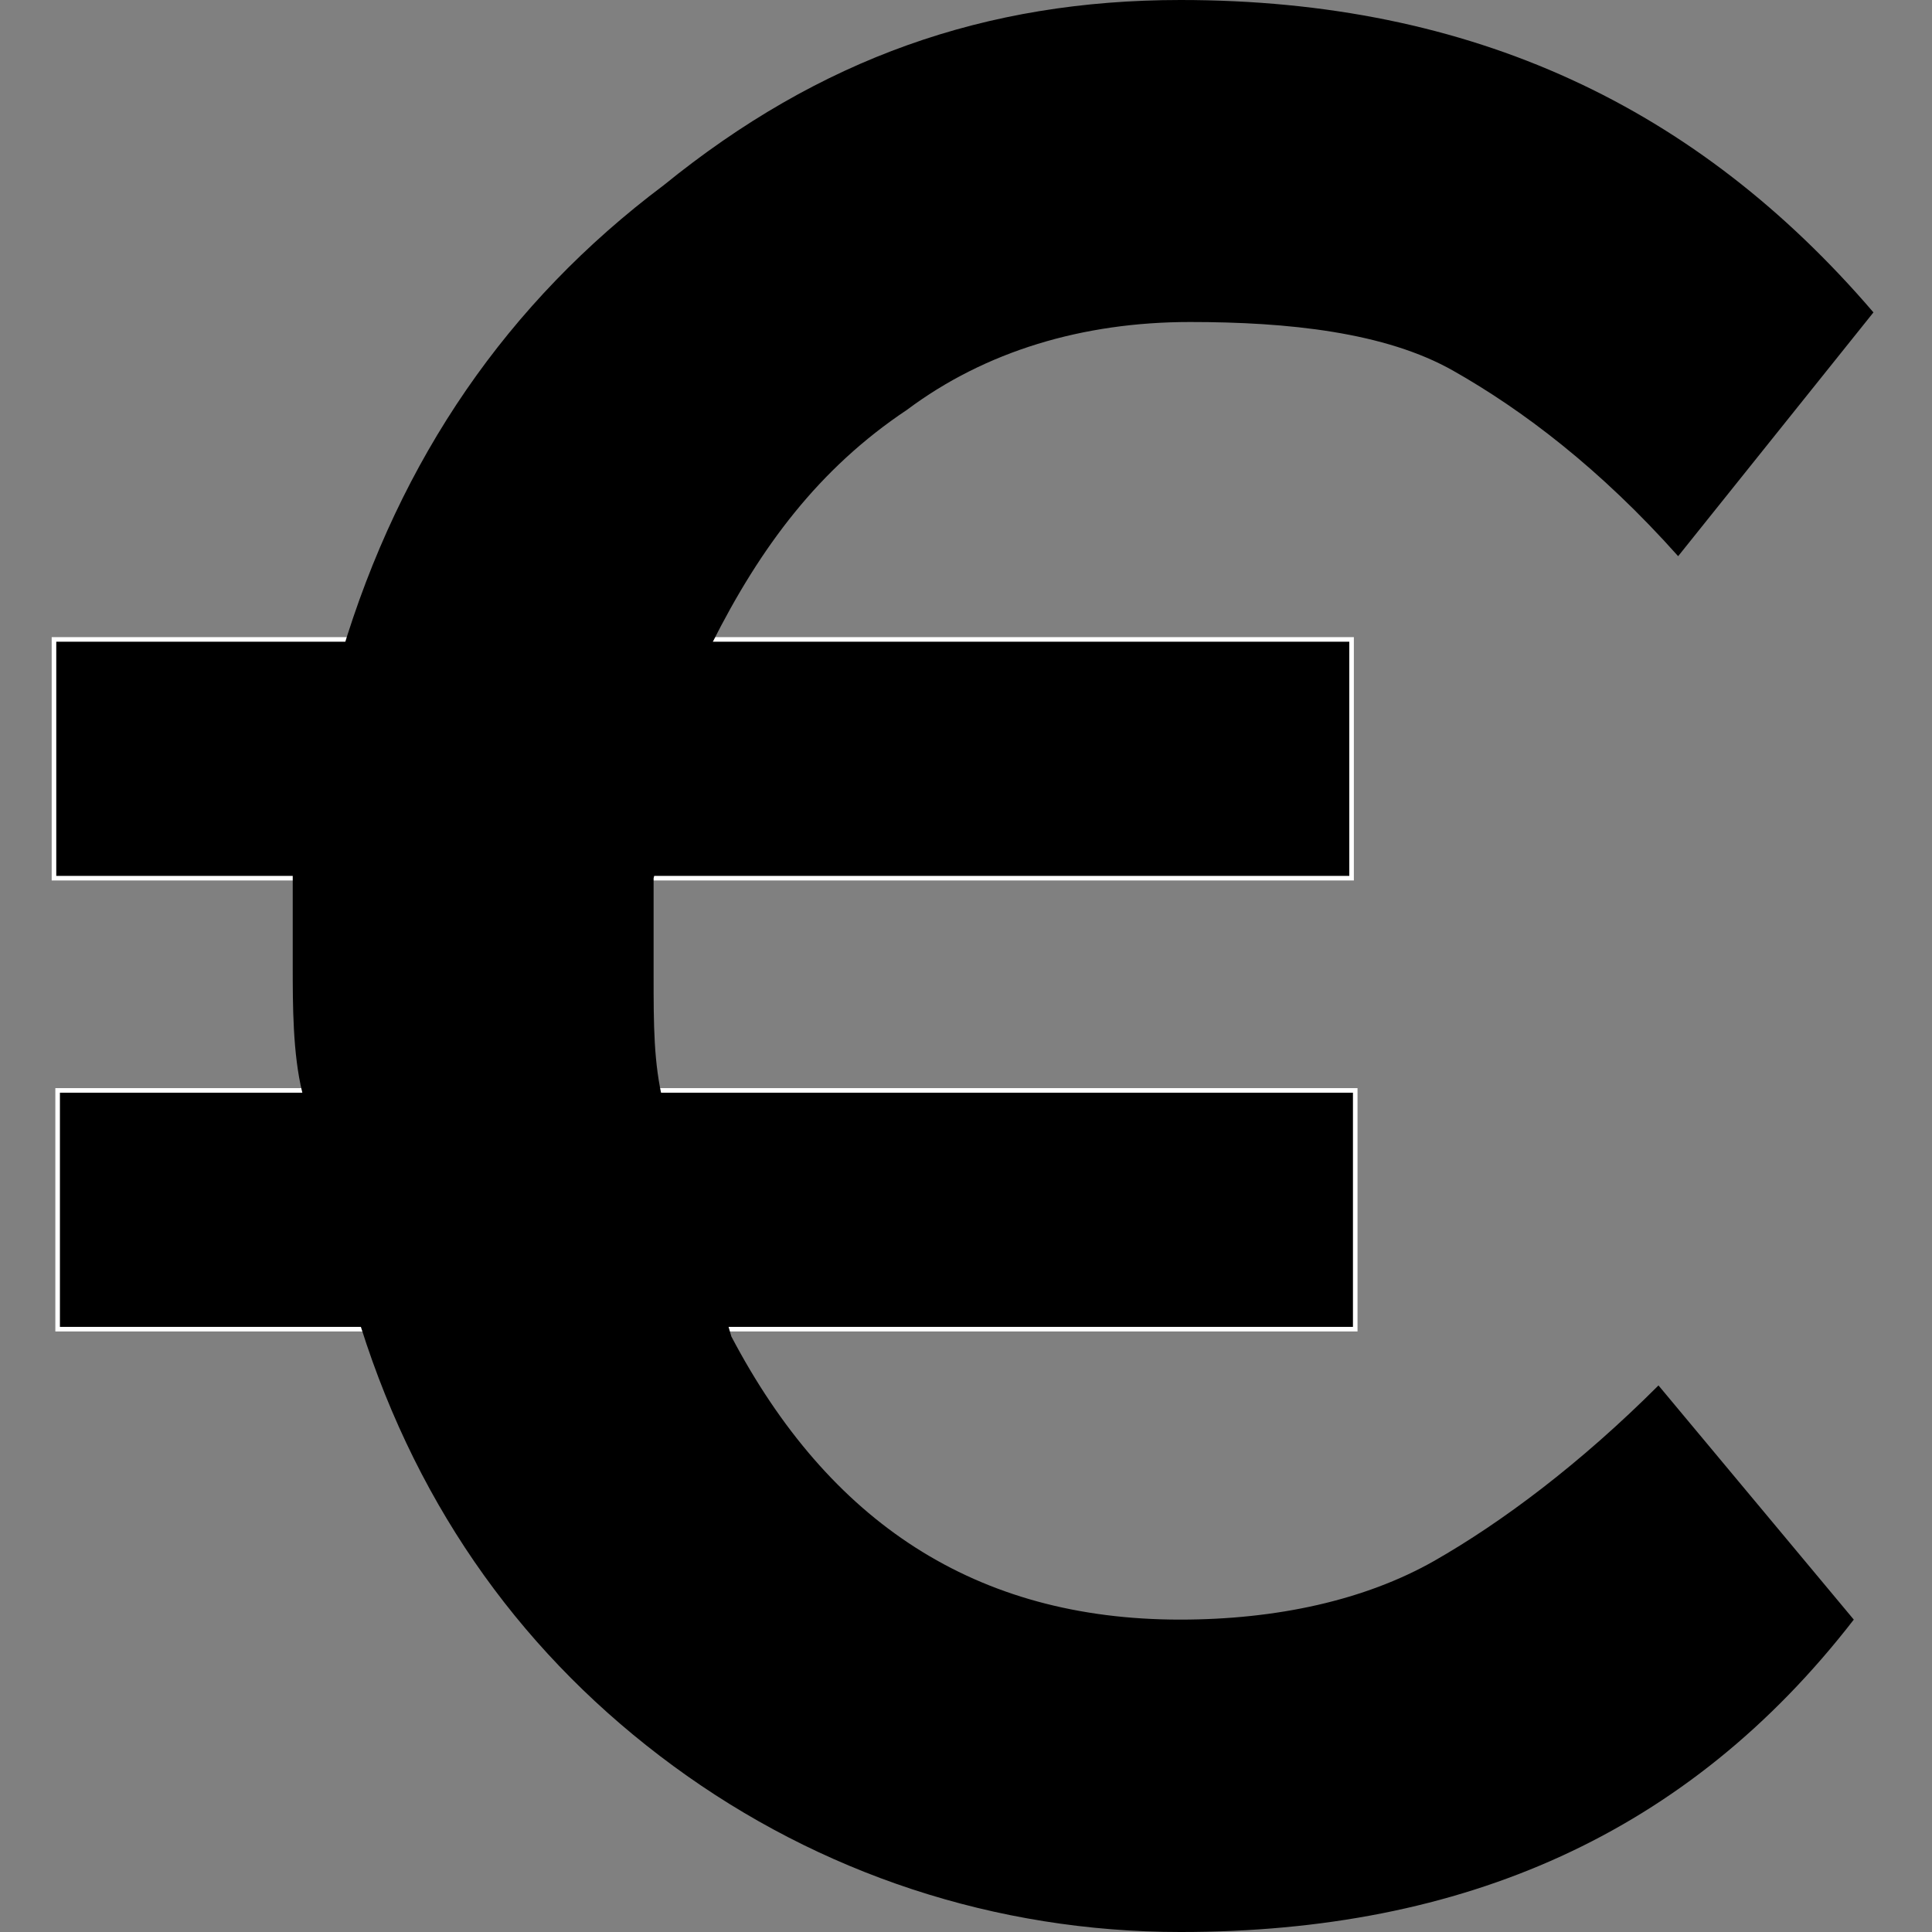
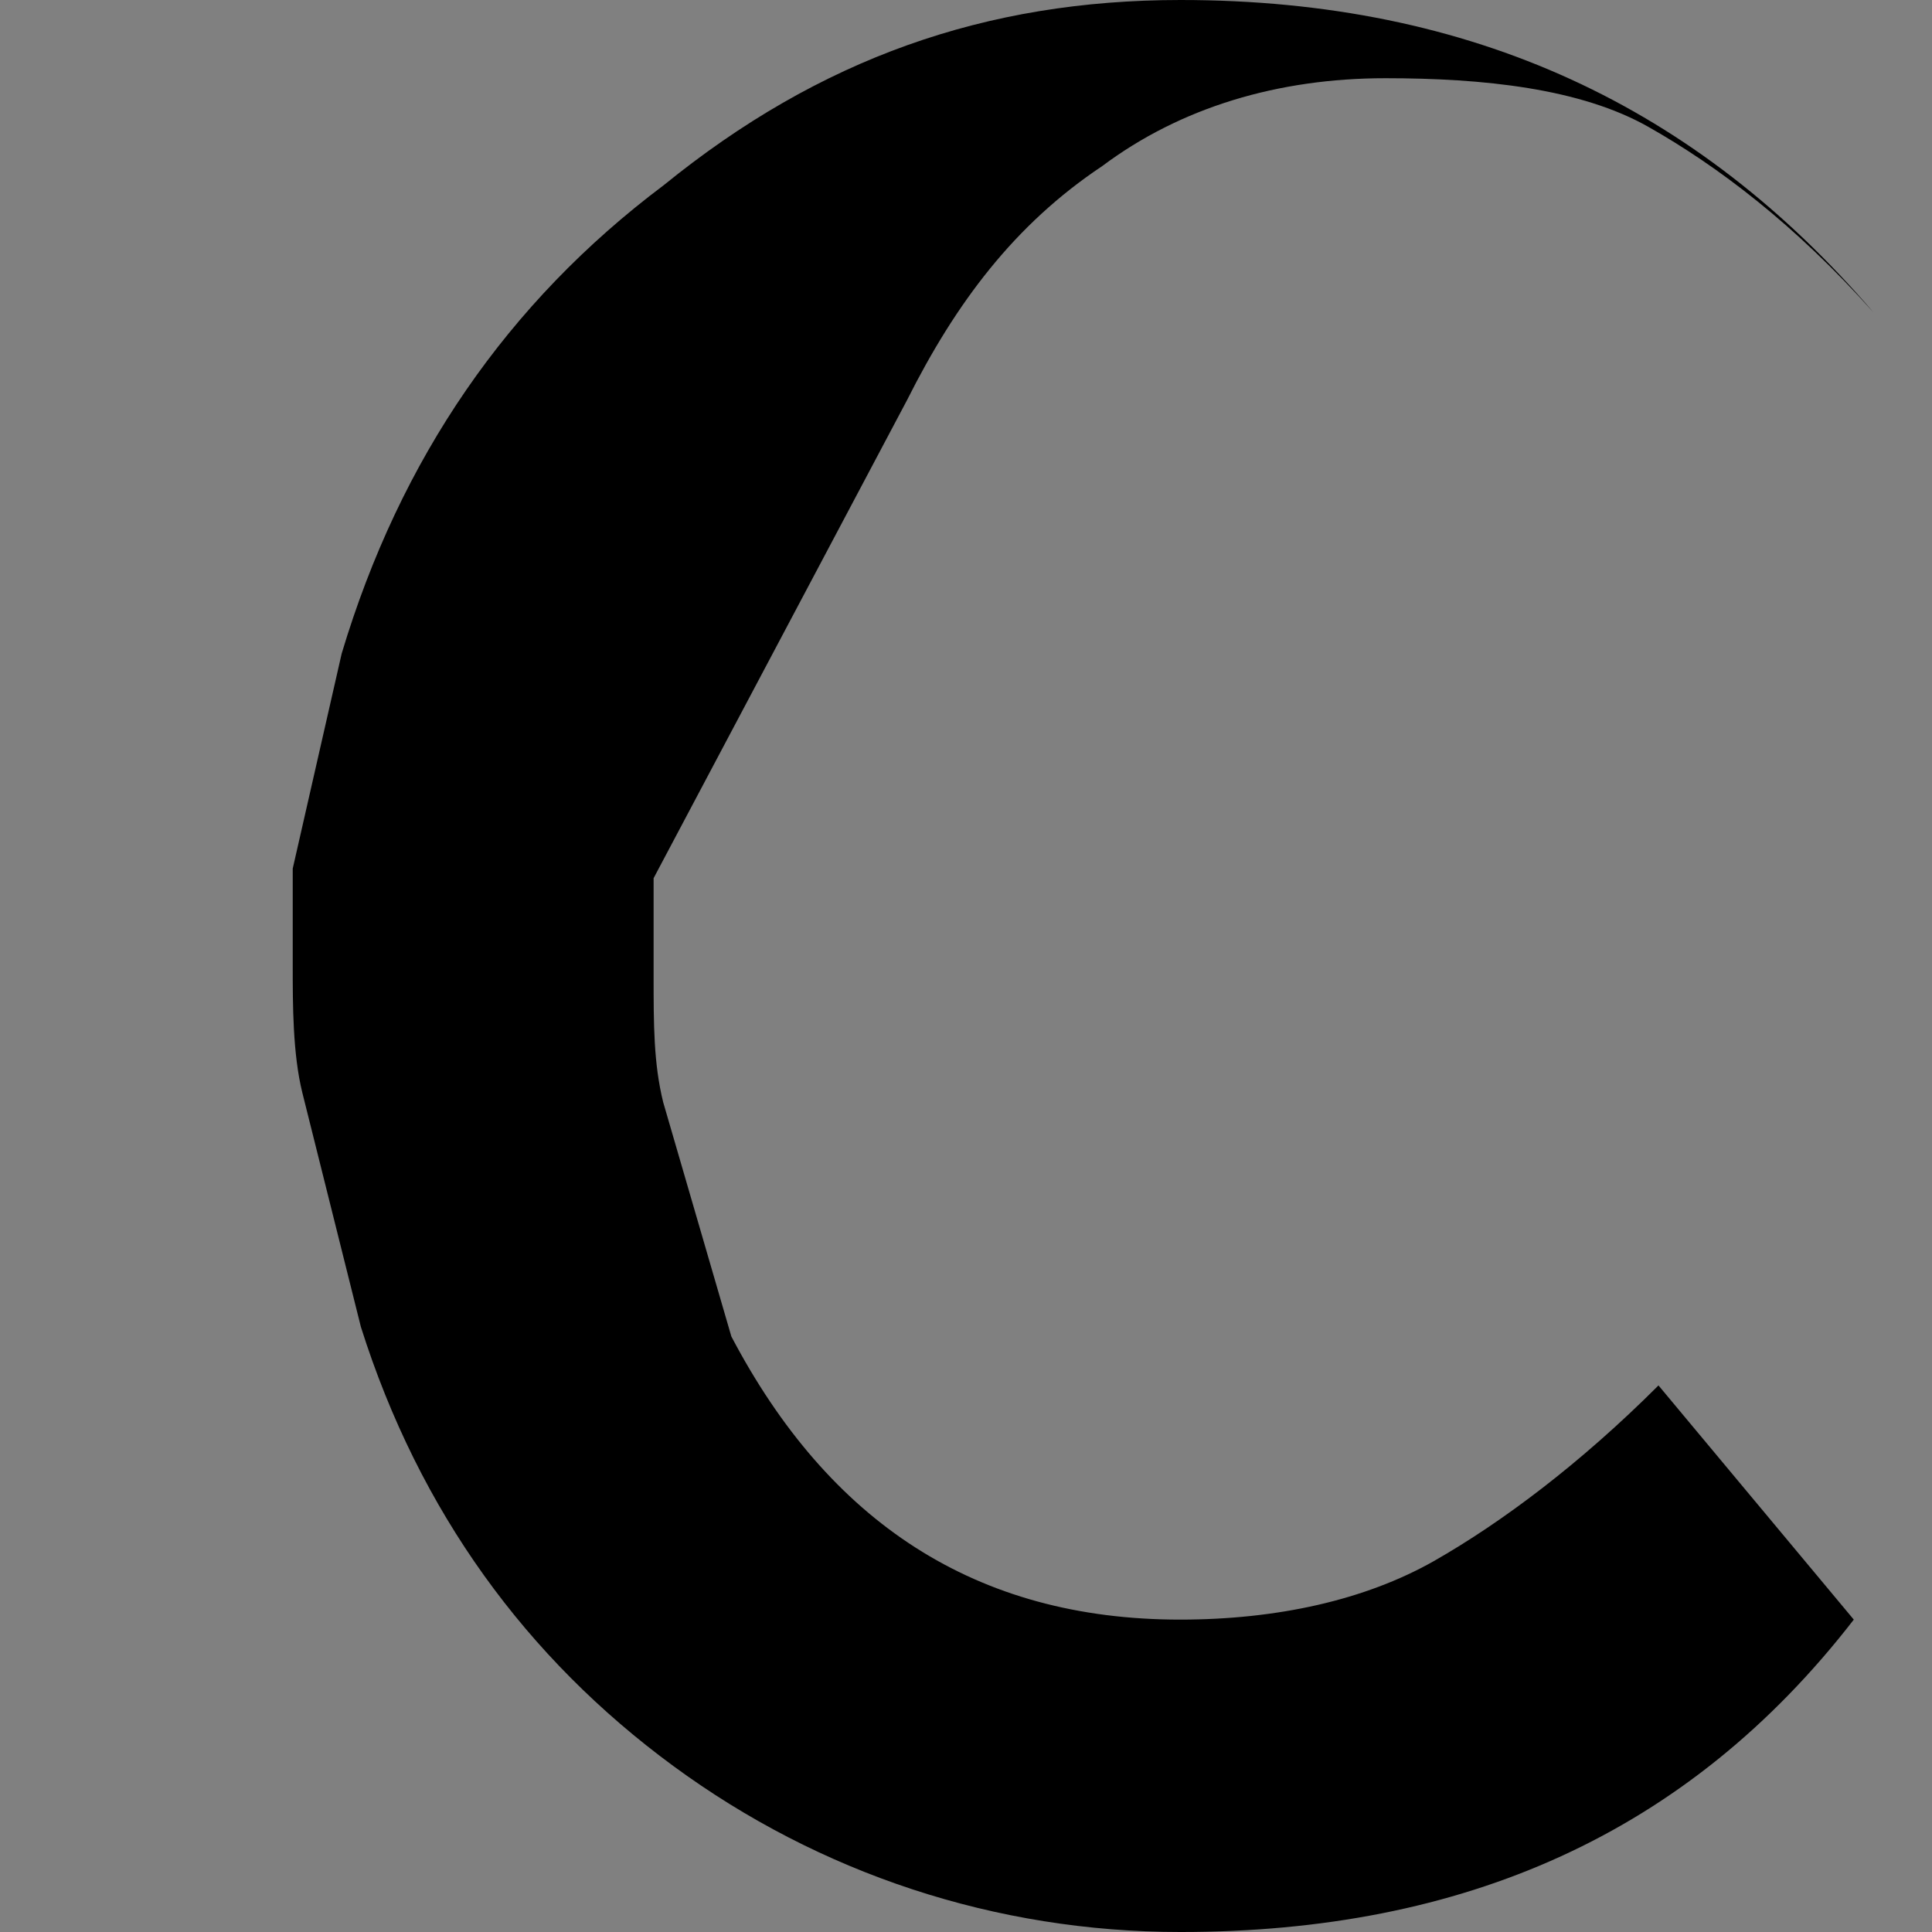
<svg xmlns="http://www.w3.org/2000/svg" version="1.1" id="Capa_1" x="0px" y="0px" viewBox="0 0 422.4 422.4" style="enable-background:new 0 0 422.4 422.4;" xml:space="preserve">
  <rect x="0" y="0" width="422.4" height="422.4" fill="#808080" stroke="none" />
  <style type="text/css">
	.st0{stroke:#ffffff;stroke-miterlimit:10;}
</style>
  <g>
    <animate attributeName="opacity" dur="2s" values="0.3;1;0.3" repeatCount="indefinite" begin="0" />
-     <rect x="11.8" y="139.8" class="st0" width="283.7" height="52.2" />
  </g>
  <g>
    <animate attributeName="opacity" dur="2s" values="0.3;1;0.3" repeatCount="indefinite" begin="0" />
-     <rect x="12.6" y="238.4" class="st0" width="283.7" height="52.2" />
  </g>
  <g>
    <g>
      <animate attributeName="opacity" dur="2s" values="1;0.3;1" repeatCount="indefinite" begin="0" />
-       <path d="M74.7,142.9c12.8-42.7,36.3-76.8,70.4-102.4C179.2,12.8,215.5,0,258.1,0c64,0,113.1,23.5,151.5,68.3l-42.7,53.3    c-17.1-19.2-34.1-32-49.1-40.5c-14.9-8.5-36.3-10.7-57.6-10.7c-23.5,0-44.8,6.4-61.9,19.2c-19.2,12.8-32,29.9-42.7,51.2L142.9,192    v21.3c0,10.7,0,19.2,2.1,27.7l14.9,51.2c21.3,40.5,53.3,61.9,98.1,61.9c21.3,0,40.5-4.3,55.5-12.8c14.9-8.5,32-21.3,49.1-38.4    l42.7,51.2c-36.3,46.9-85.3,68.3-147.2,68.3c-40.5,0-78.9-12.8-110.9-36.3c-32-23.5-55.5-55.5-68.3-96l-12.8-51.2    c-2.1-8.5-2.1-19.2-2.1-27.7v-21.3L74.7,142.9" />
+       <path d="M74.7,142.9c12.8-42.7,36.3-76.8,70.4-102.4C179.2,12.8,215.5,0,258.1,0c64,0,113.1,23.5,151.5,68.3c-17.1-19.2-34.1-32-49.1-40.5c-14.9-8.5-36.3-10.7-57.6-10.7c-23.5,0-44.8,6.4-61.9,19.2c-19.2,12.8-32,29.9-42.7,51.2L142.9,192    v21.3c0,10.7,0,19.2,2.1,27.7l14.9,51.2c21.3,40.5,53.3,61.9,98.1,61.9c21.3,0,40.5-4.3,55.5-12.8c14.9-8.5,32-21.3,49.1-38.4    l42.7,51.2c-36.3,46.9-85.3,68.3-147.2,68.3c-40.5,0-78.9-12.8-110.9-36.3c-32-23.5-55.5-55.5-68.3-96l-12.8-51.2    c-2.1-8.5-2.1-19.2-2.1-27.7v-21.3L74.7,142.9" />
    </g>
  </g>
</svg>